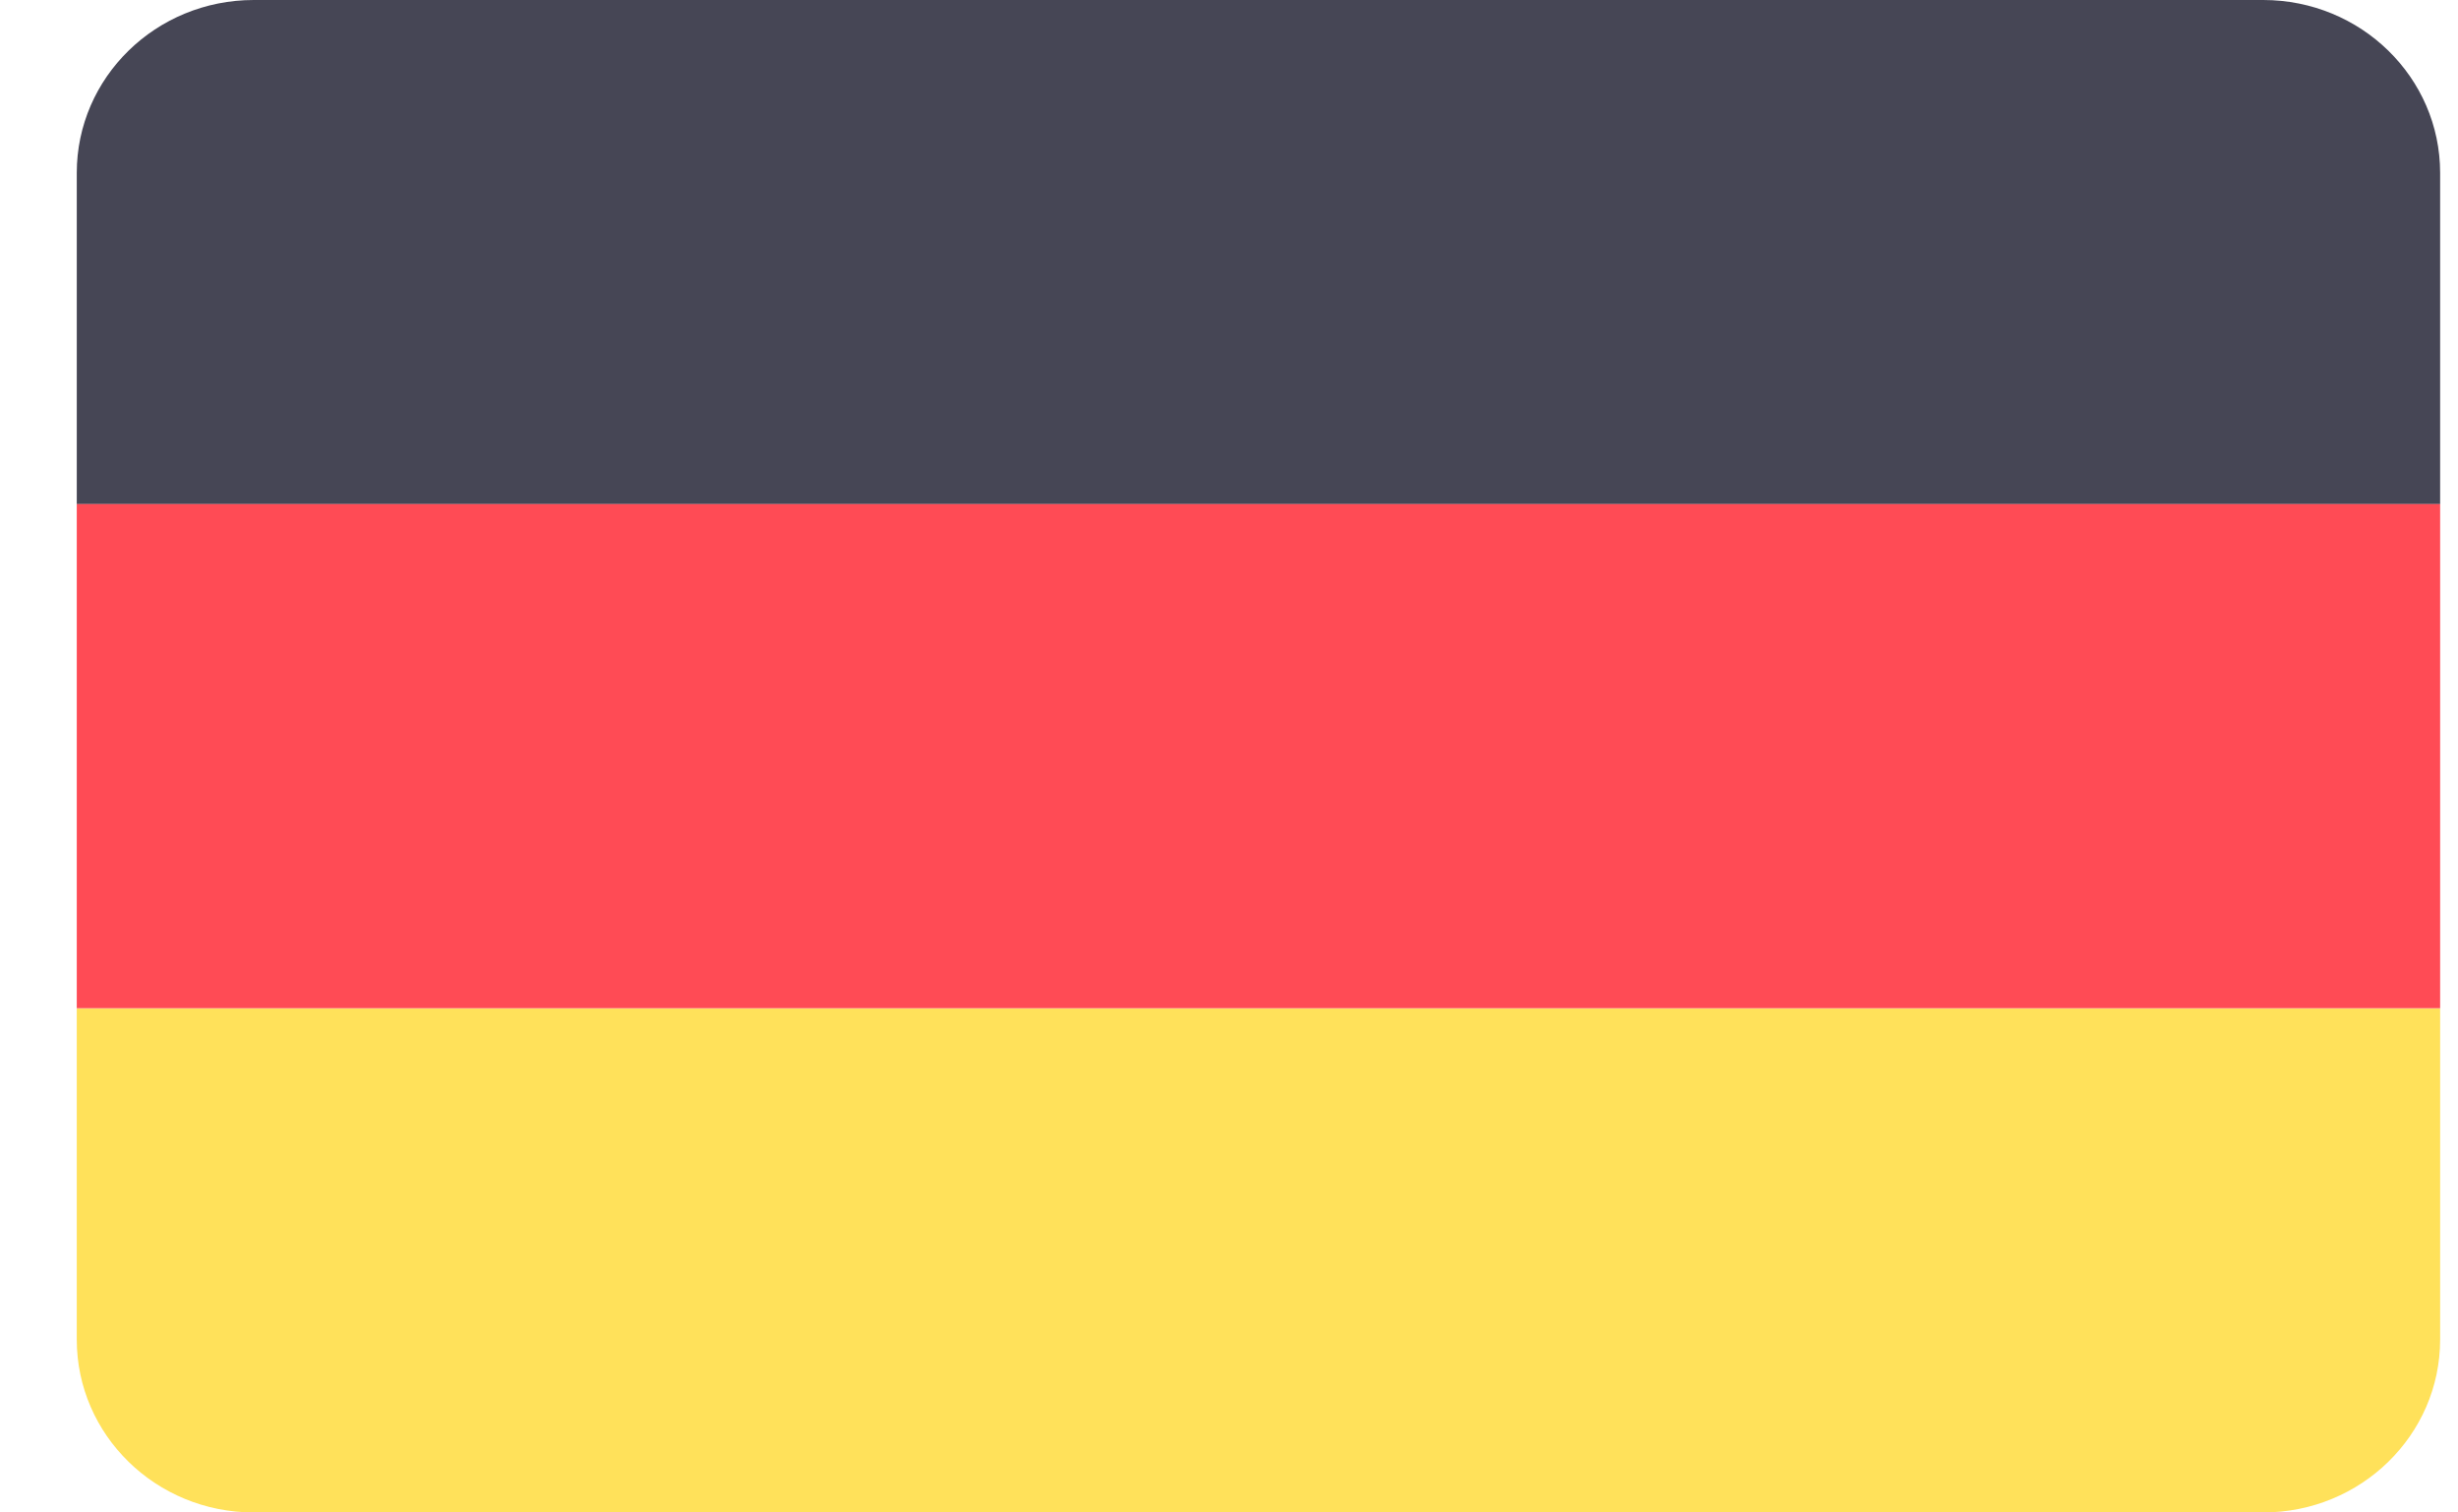
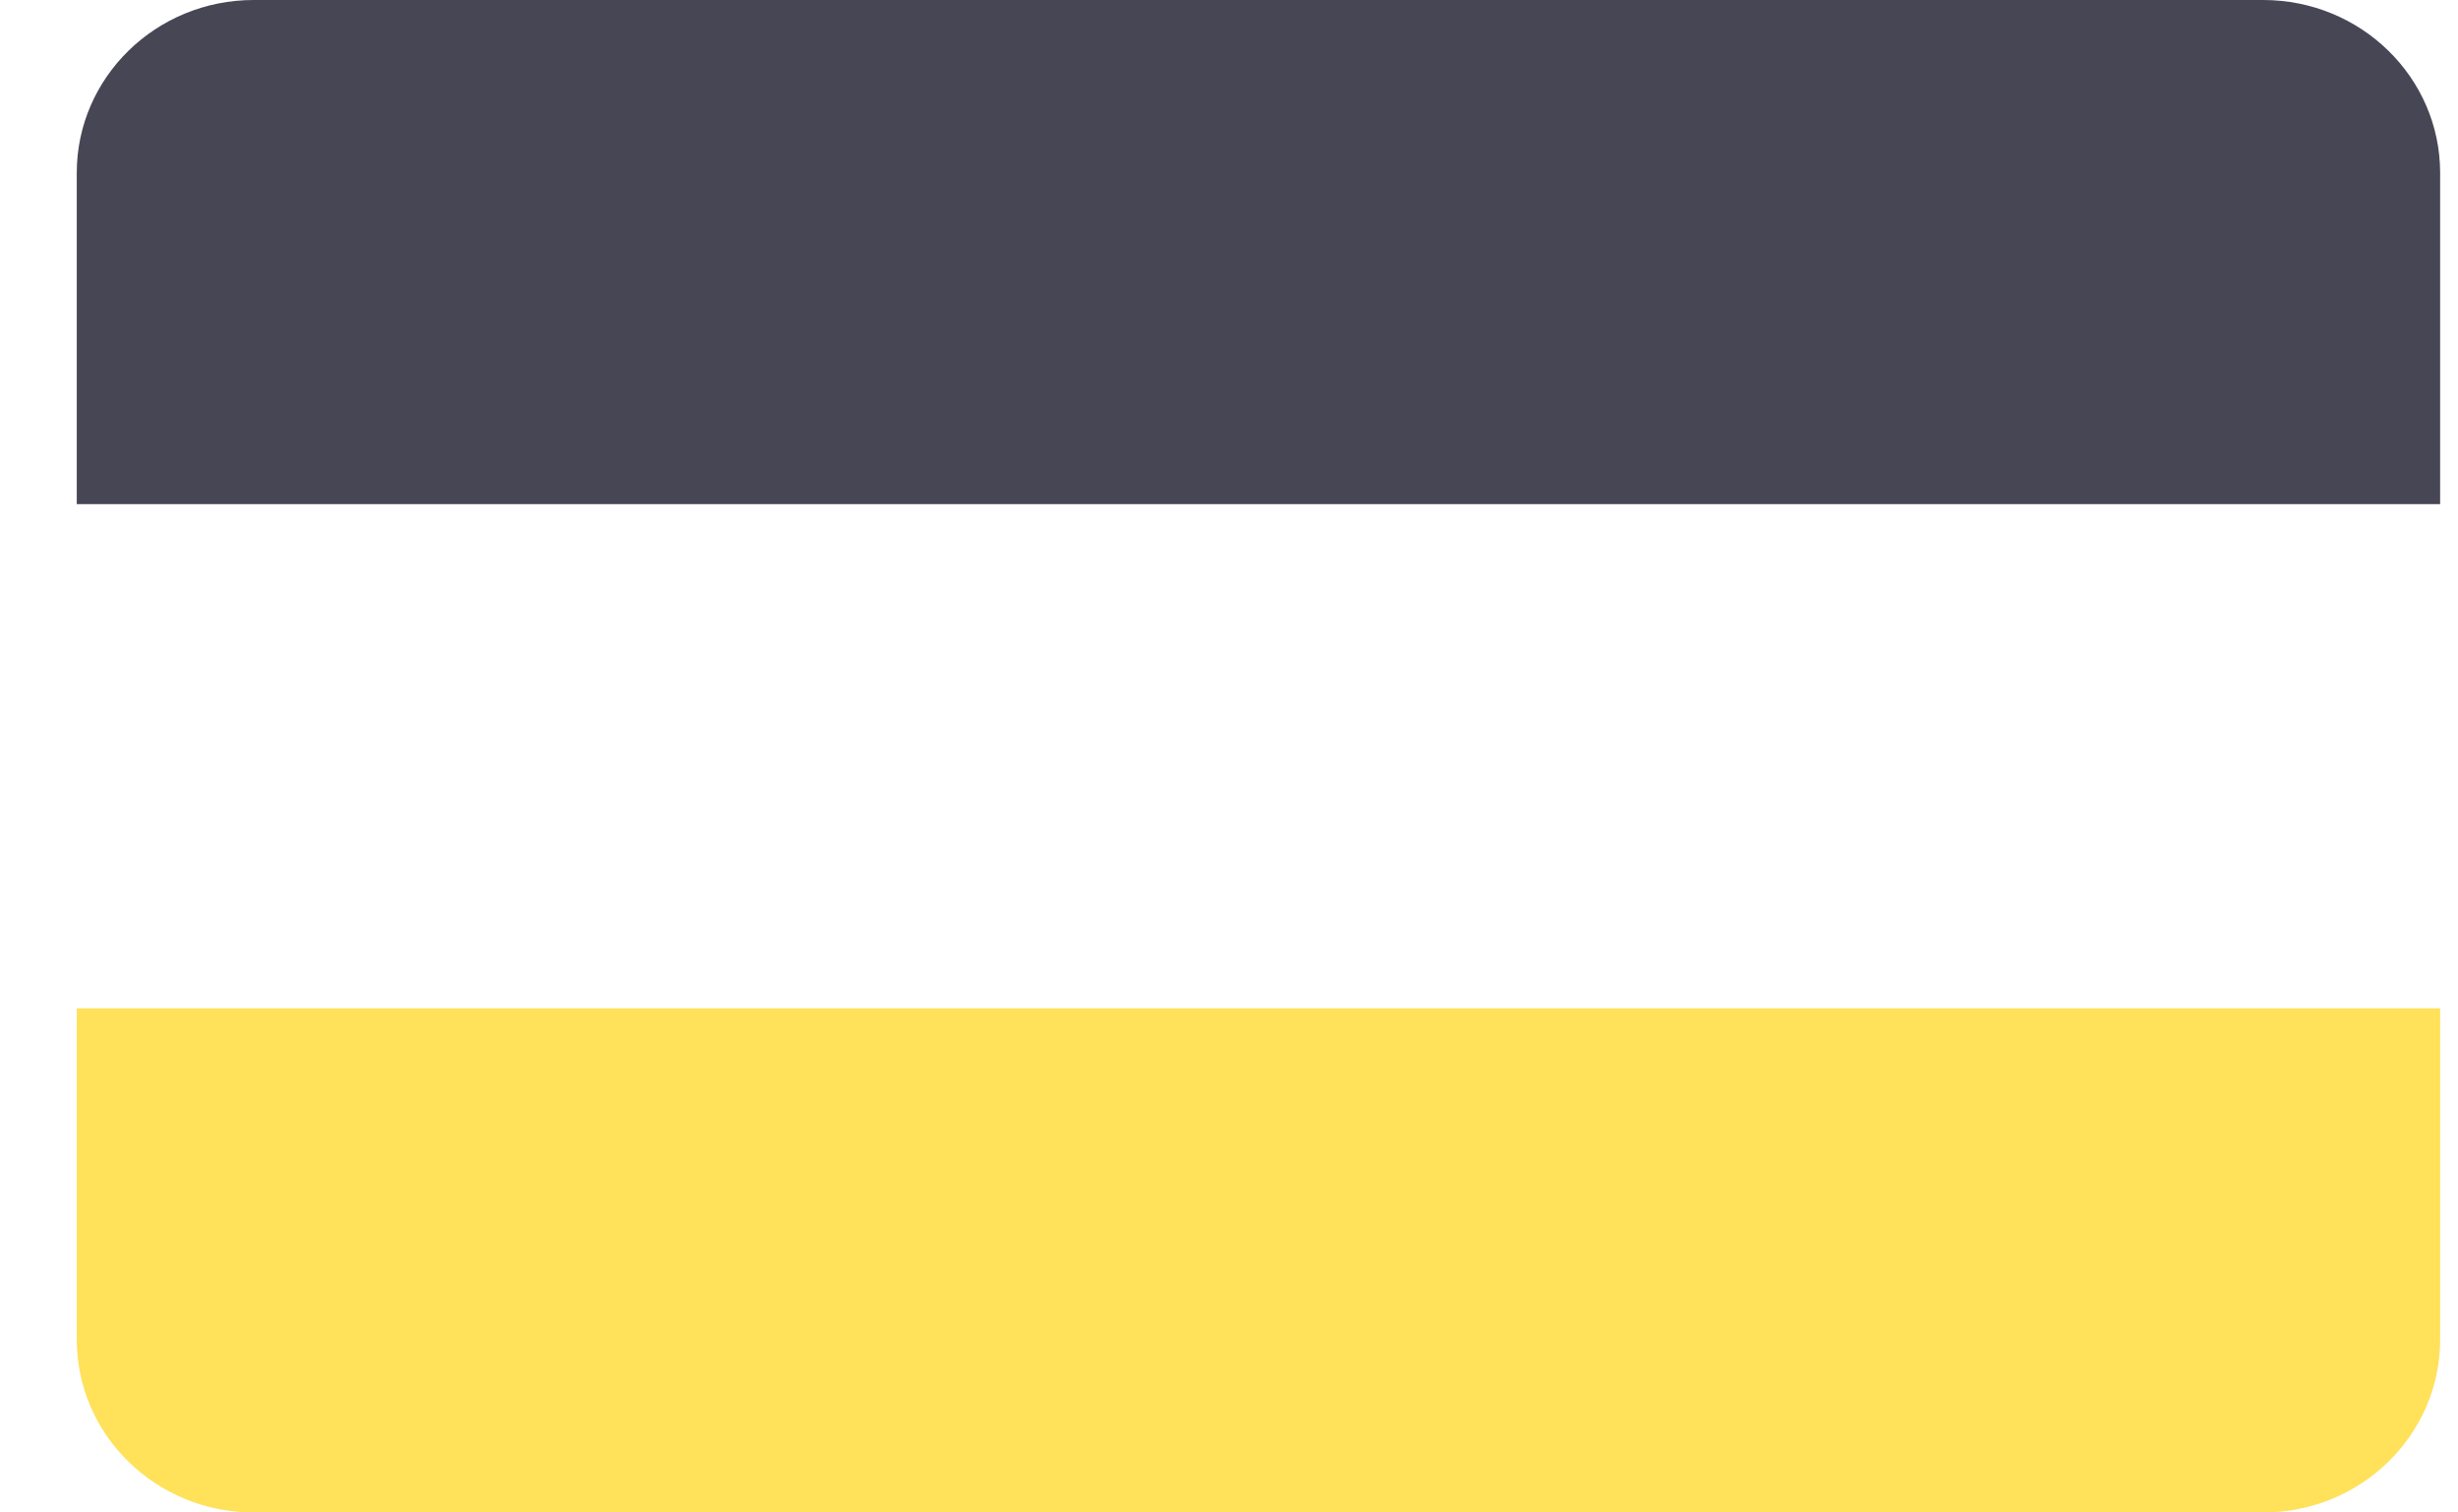
<svg xmlns="http://www.w3.org/2000/svg" width="26" height="16" viewBox="0 0 26 16" fill="none">
  <path d="M23.939 0H2.684C1.65 0 0.812 0.819 0.812 1.829V5.333H25.811V1.829C25.811 0.819 24.973 0 23.939 0Z" fill="#464655" />
  <path d="M0.812 14.171C0.812 15.181 1.65 16 2.684 16H23.939C24.973 16 25.811 15.181 25.811 14.171V10.667H0.812V14.171Z" fill="#FFE15A" />
-   <path d="M25.811 5.333H0.812V10.666H25.811V5.333Z" fill="#FF4B55" />
</svg>